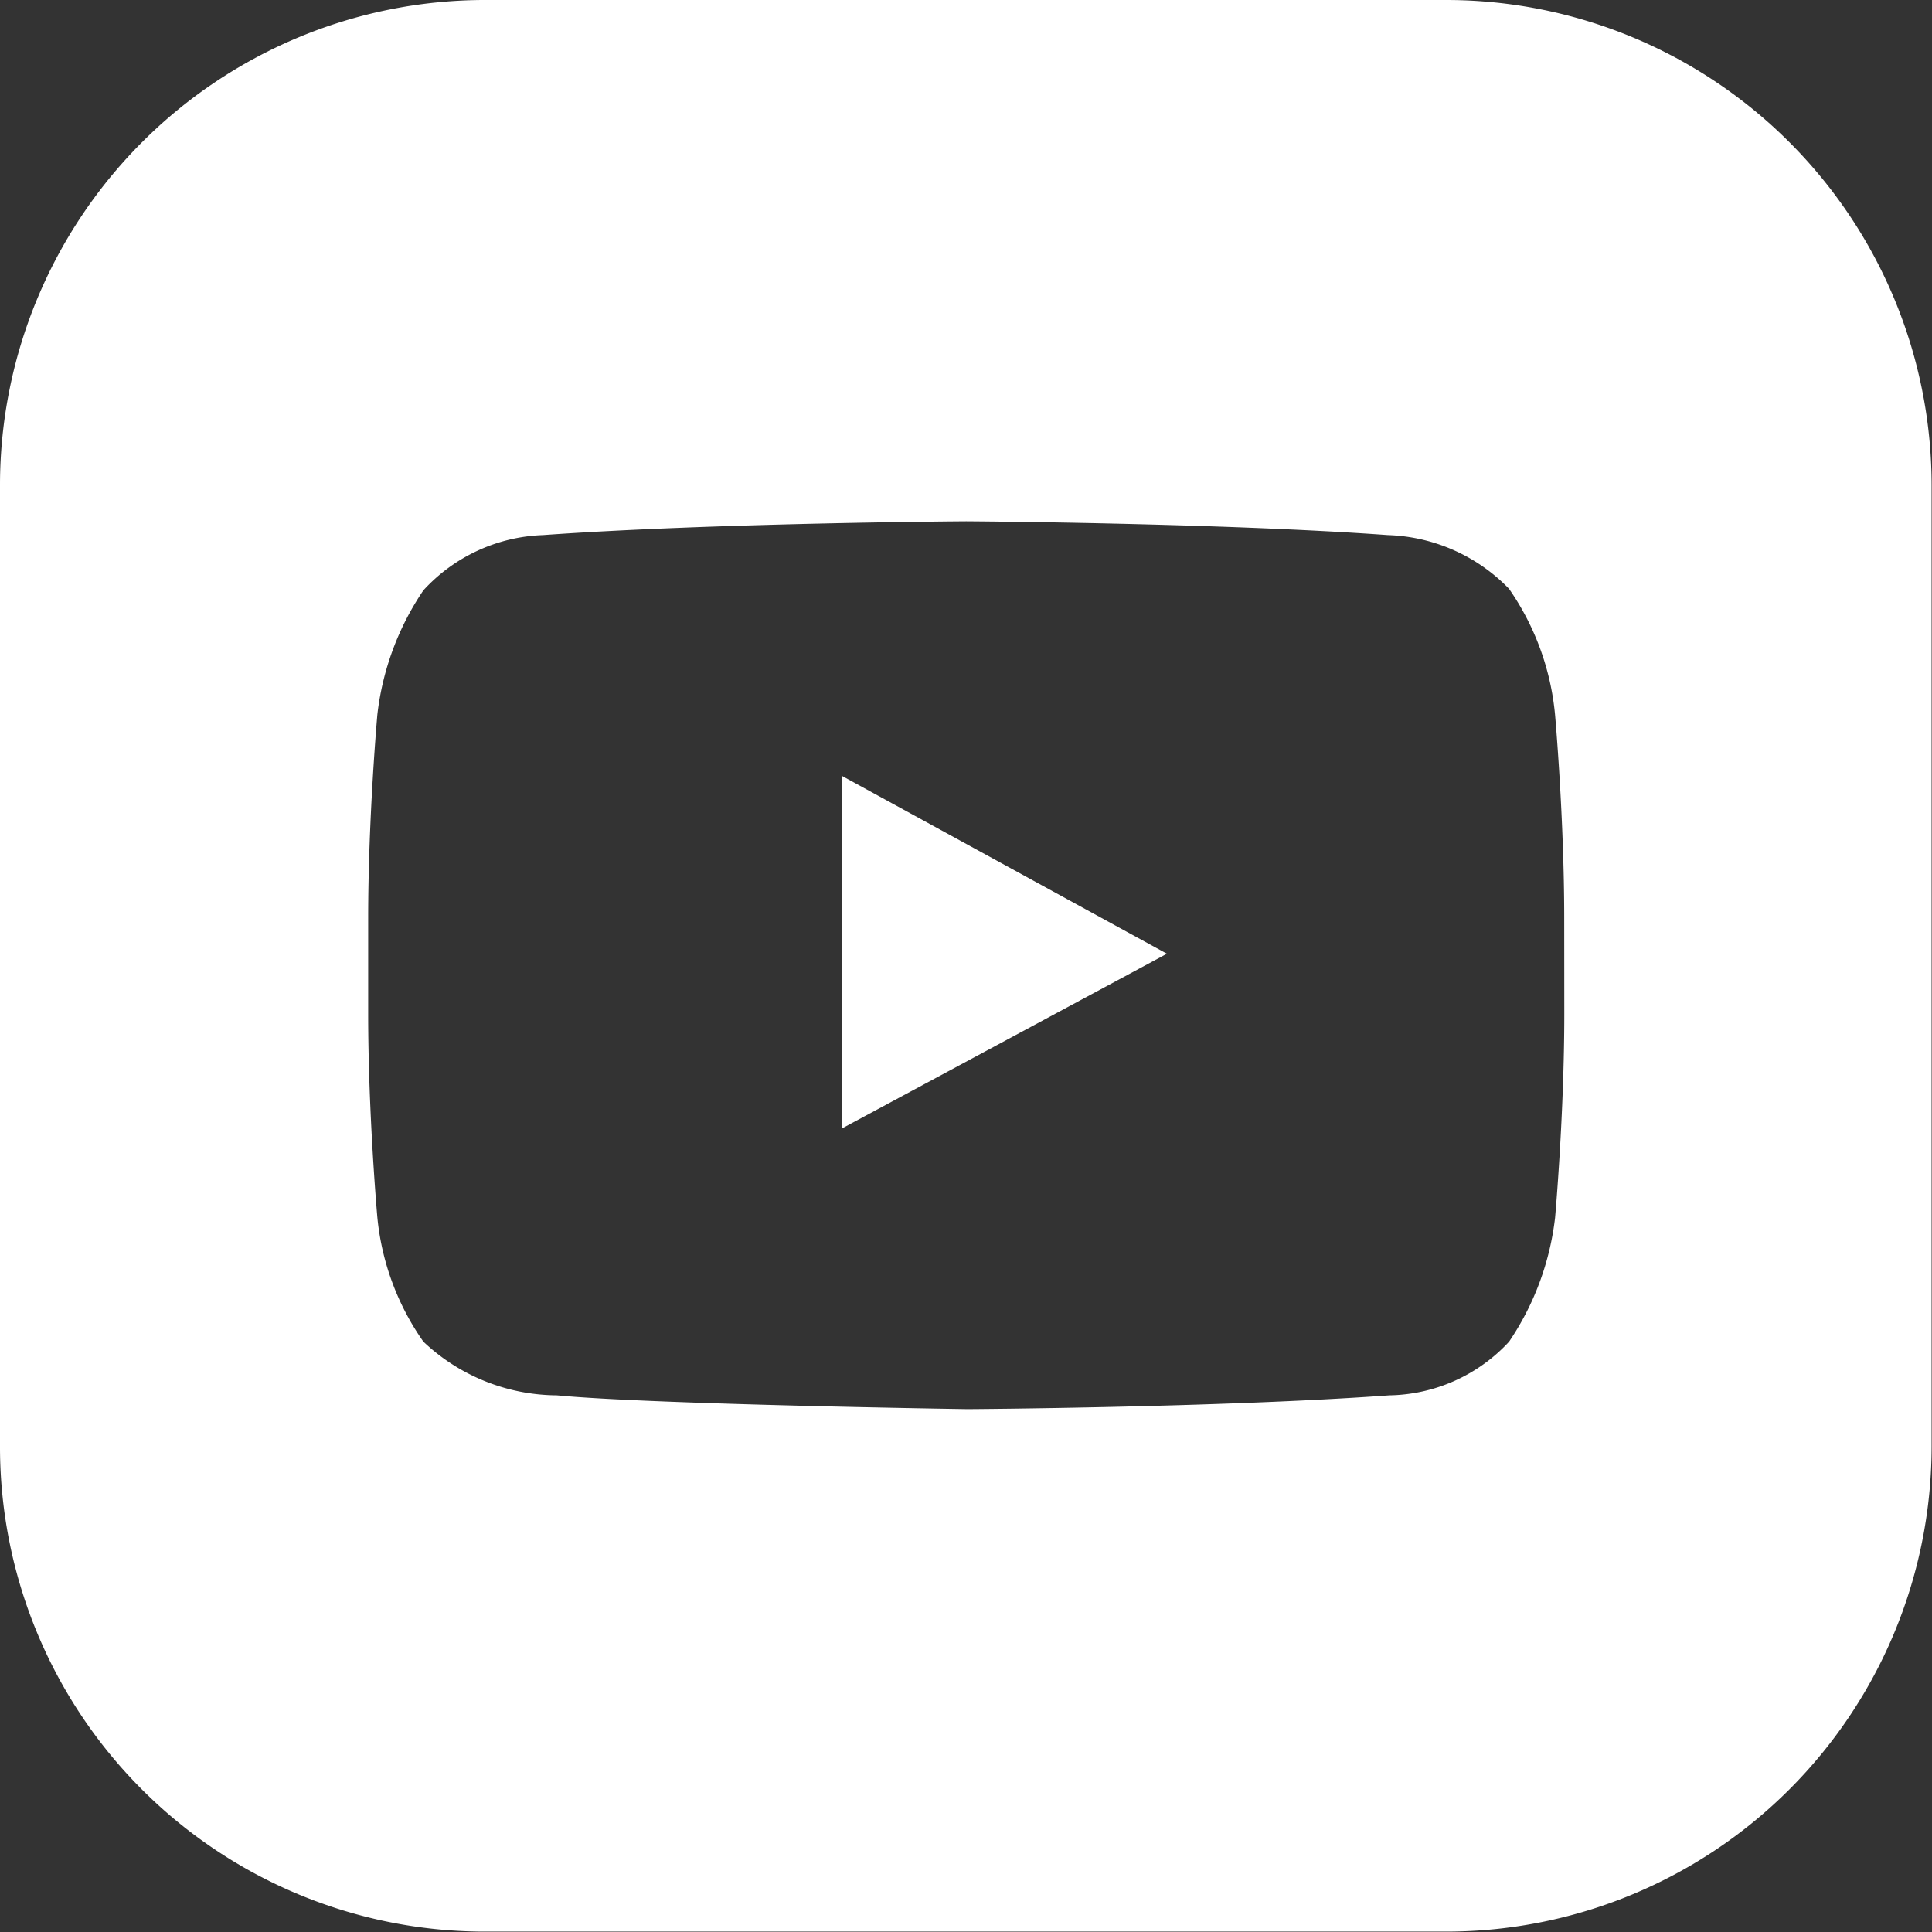
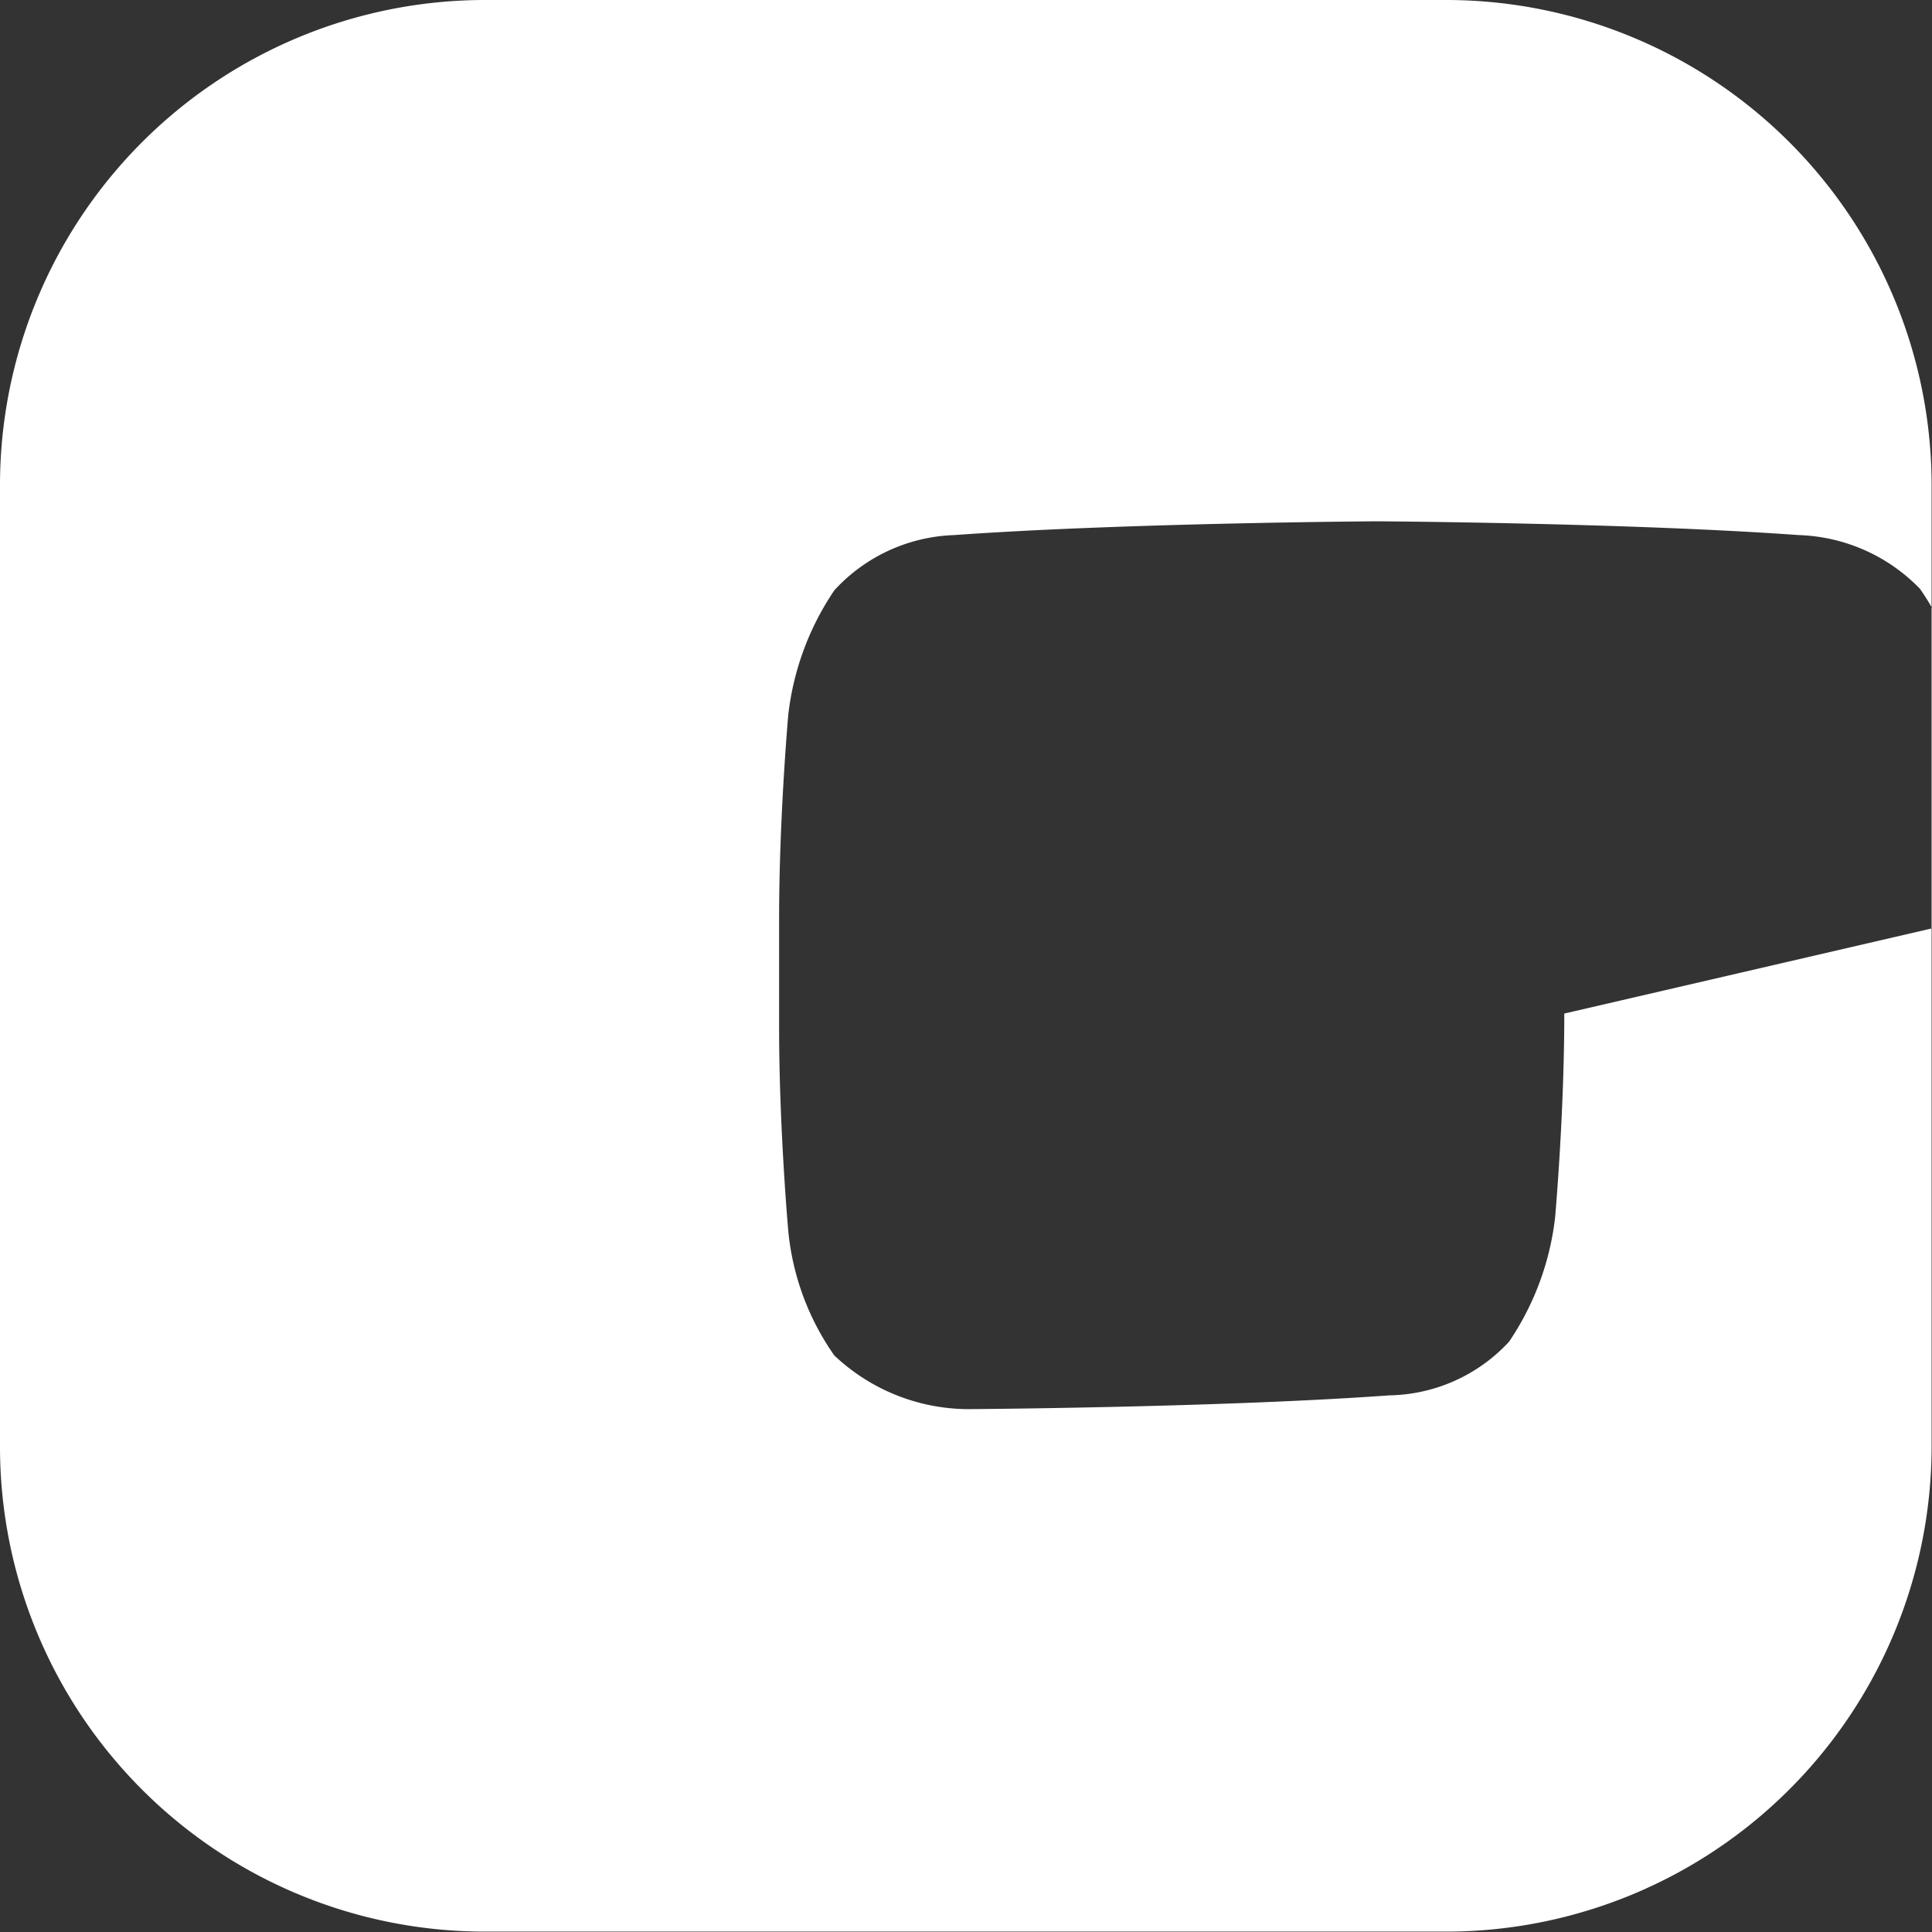
<svg xmlns="http://www.w3.org/2000/svg" id="youtube_1_" data-name="youtube (1)" width="24.805" height="24.805" viewBox="0 0 24.805 24.805">
  <rect x="0" y="0" width="24.805" height="24.805" fill="#333333" stroke="none" />
  <g id="Group_23" data-name="Group 23" transform="translate(10.808 9.961)">
    <g id="Group_22" data-name="Group 22">
-       <path id="Path_18" data-name="Path 18" d="M219.6,202.4v4.528l4.174-2.244Z" transform="translate(-219.6 -202.4)" fill="#fff" />
-     </g>
+       </g>
  </g>
  <g id="Group_25" data-name="Group 25">
    <g id="Group_24" data-name="Group 24">
-       <path id="Path_19" data-name="Path 19" d="M18.584,0H6.2A6.23,6.23,0,0,0,0,6.221V18.6a6.226,6.226,0,0,0,6.2,6.2H18.584A6.234,6.234,0,0,0,24.8,18.584V6.221A6.234,6.234,0,0,0,18.584,0Zm1.5,13.013c0,1.3-.118,2.618-.118,2.618a3.572,3.572,0,0,1-.591,1.595,2.141,2.141,0,0,1-1.536.689c-2.166.157-5.414.177-5.414.177s-4.036-.059-5.276-.177a2.515,2.515,0,0,1-1.713-.689,3.332,3.332,0,0,1-.591-1.595s-.118-1.319-.118-2.618V11.792c0-1.3.118-2.618.118-2.618a3.572,3.572,0,0,1,.591-1.595,2.185,2.185,0,0,1,1.536-.709c2.185-.157,5.433-.177,5.433-.177s3.248.02,5.414.177a2.266,2.266,0,0,1,1.555.689,3.38,3.38,0,0,1,.591,1.614s.118,1.319.118,2.618Z" fill="#fff" />
+       <path id="Path_19" data-name="Path 19" d="M18.584,0H6.2A6.23,6.23,0,0,0,0,6.221V18.6a6.226,6.226,0,0,0,6.2,6.2H18.584A6.234,6.234,0,0,0,24.8,18.584V6.221A6.234,6.234,0,0,0,18.584,0Zm1.5,13.013c0,1.3-.118,2.618-.118,2.618a3.572,3.572,0,0,1-.591,1.595,2.141,2.141,0,0,1-1.536.689c-2.166.157-5.414.177-5.414.177a2.515,2.515,0,0,1-1.713-.689,3.332,3.332,0,0,1-.591-1.595s-.118-1.319-.118-2.618V11.792c0-1.3.118-2.618.118-2.618a3.572,3.572,0,0,1,.591-1.595,2.185,2.185,0,0,1,1.536-.709c2.185-.157,5.433-.177,5.433-.177s3.248.02,5.414.177a2.266,2.266,0,0,1,1.555.689,3.38,3.38,0,0,1,.591,1.614s.118,1.319.118,2.618Z" fill="#fff" />
    </g>
  </g>
</svg>